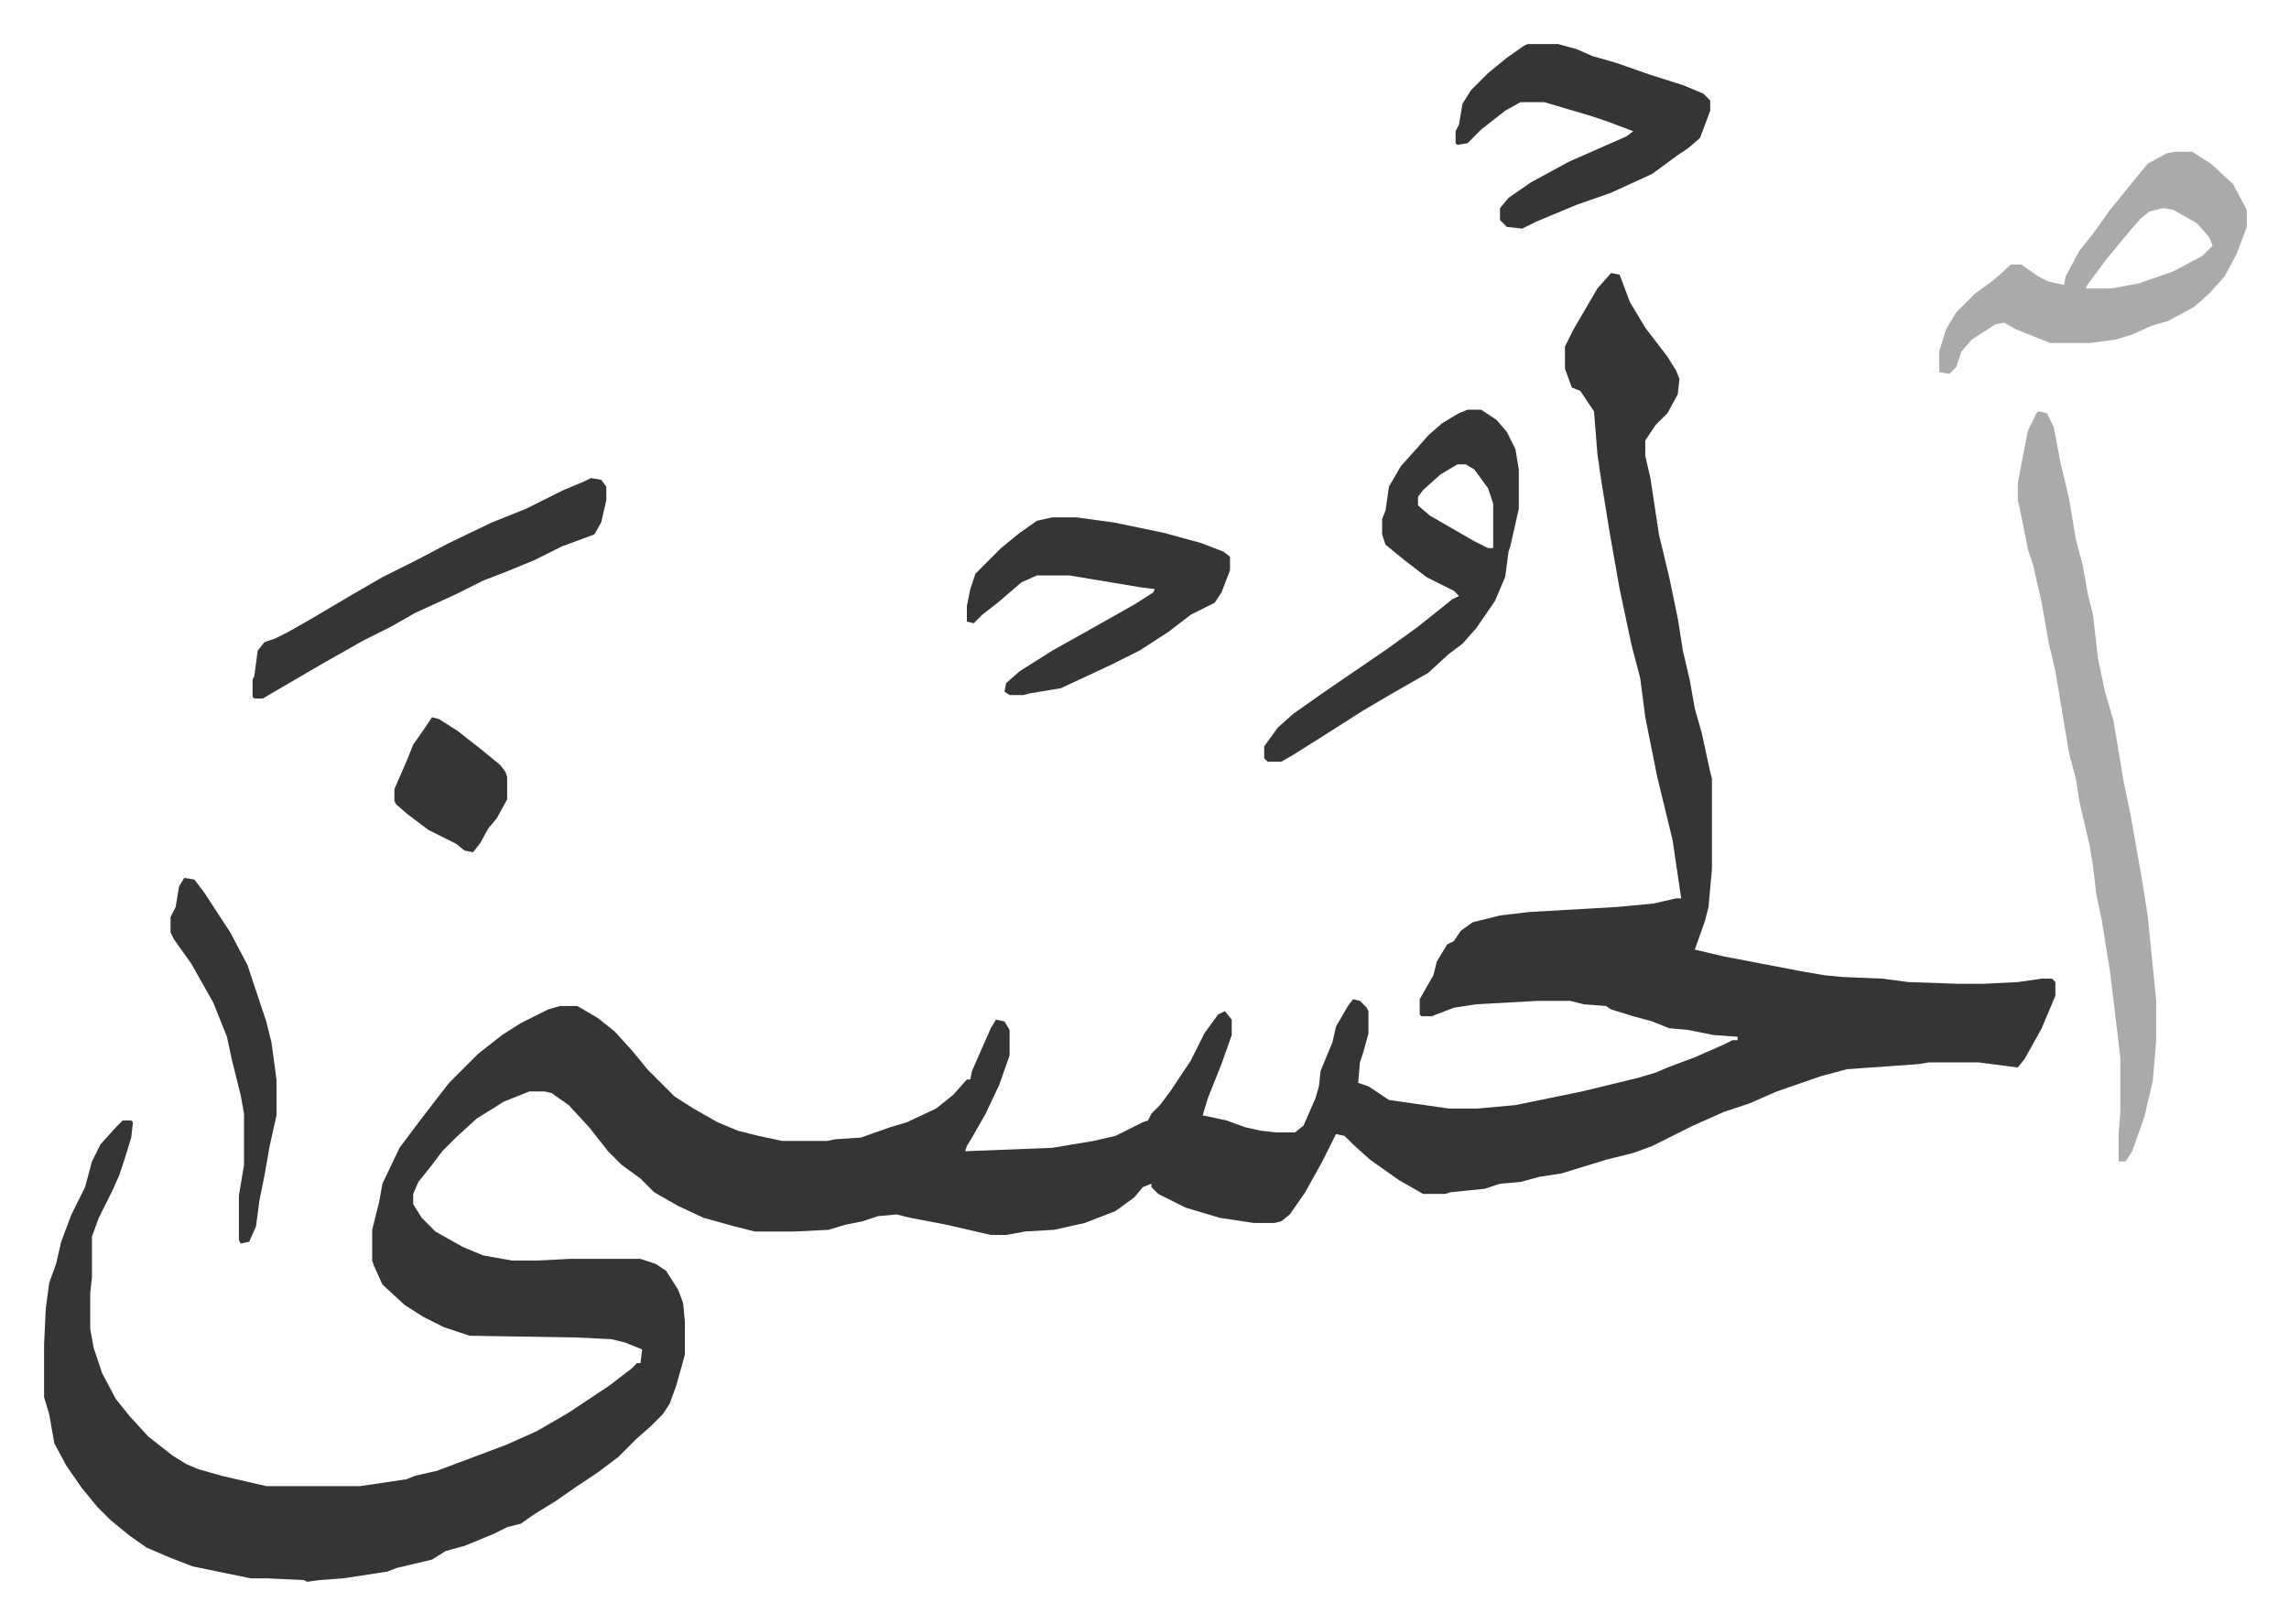
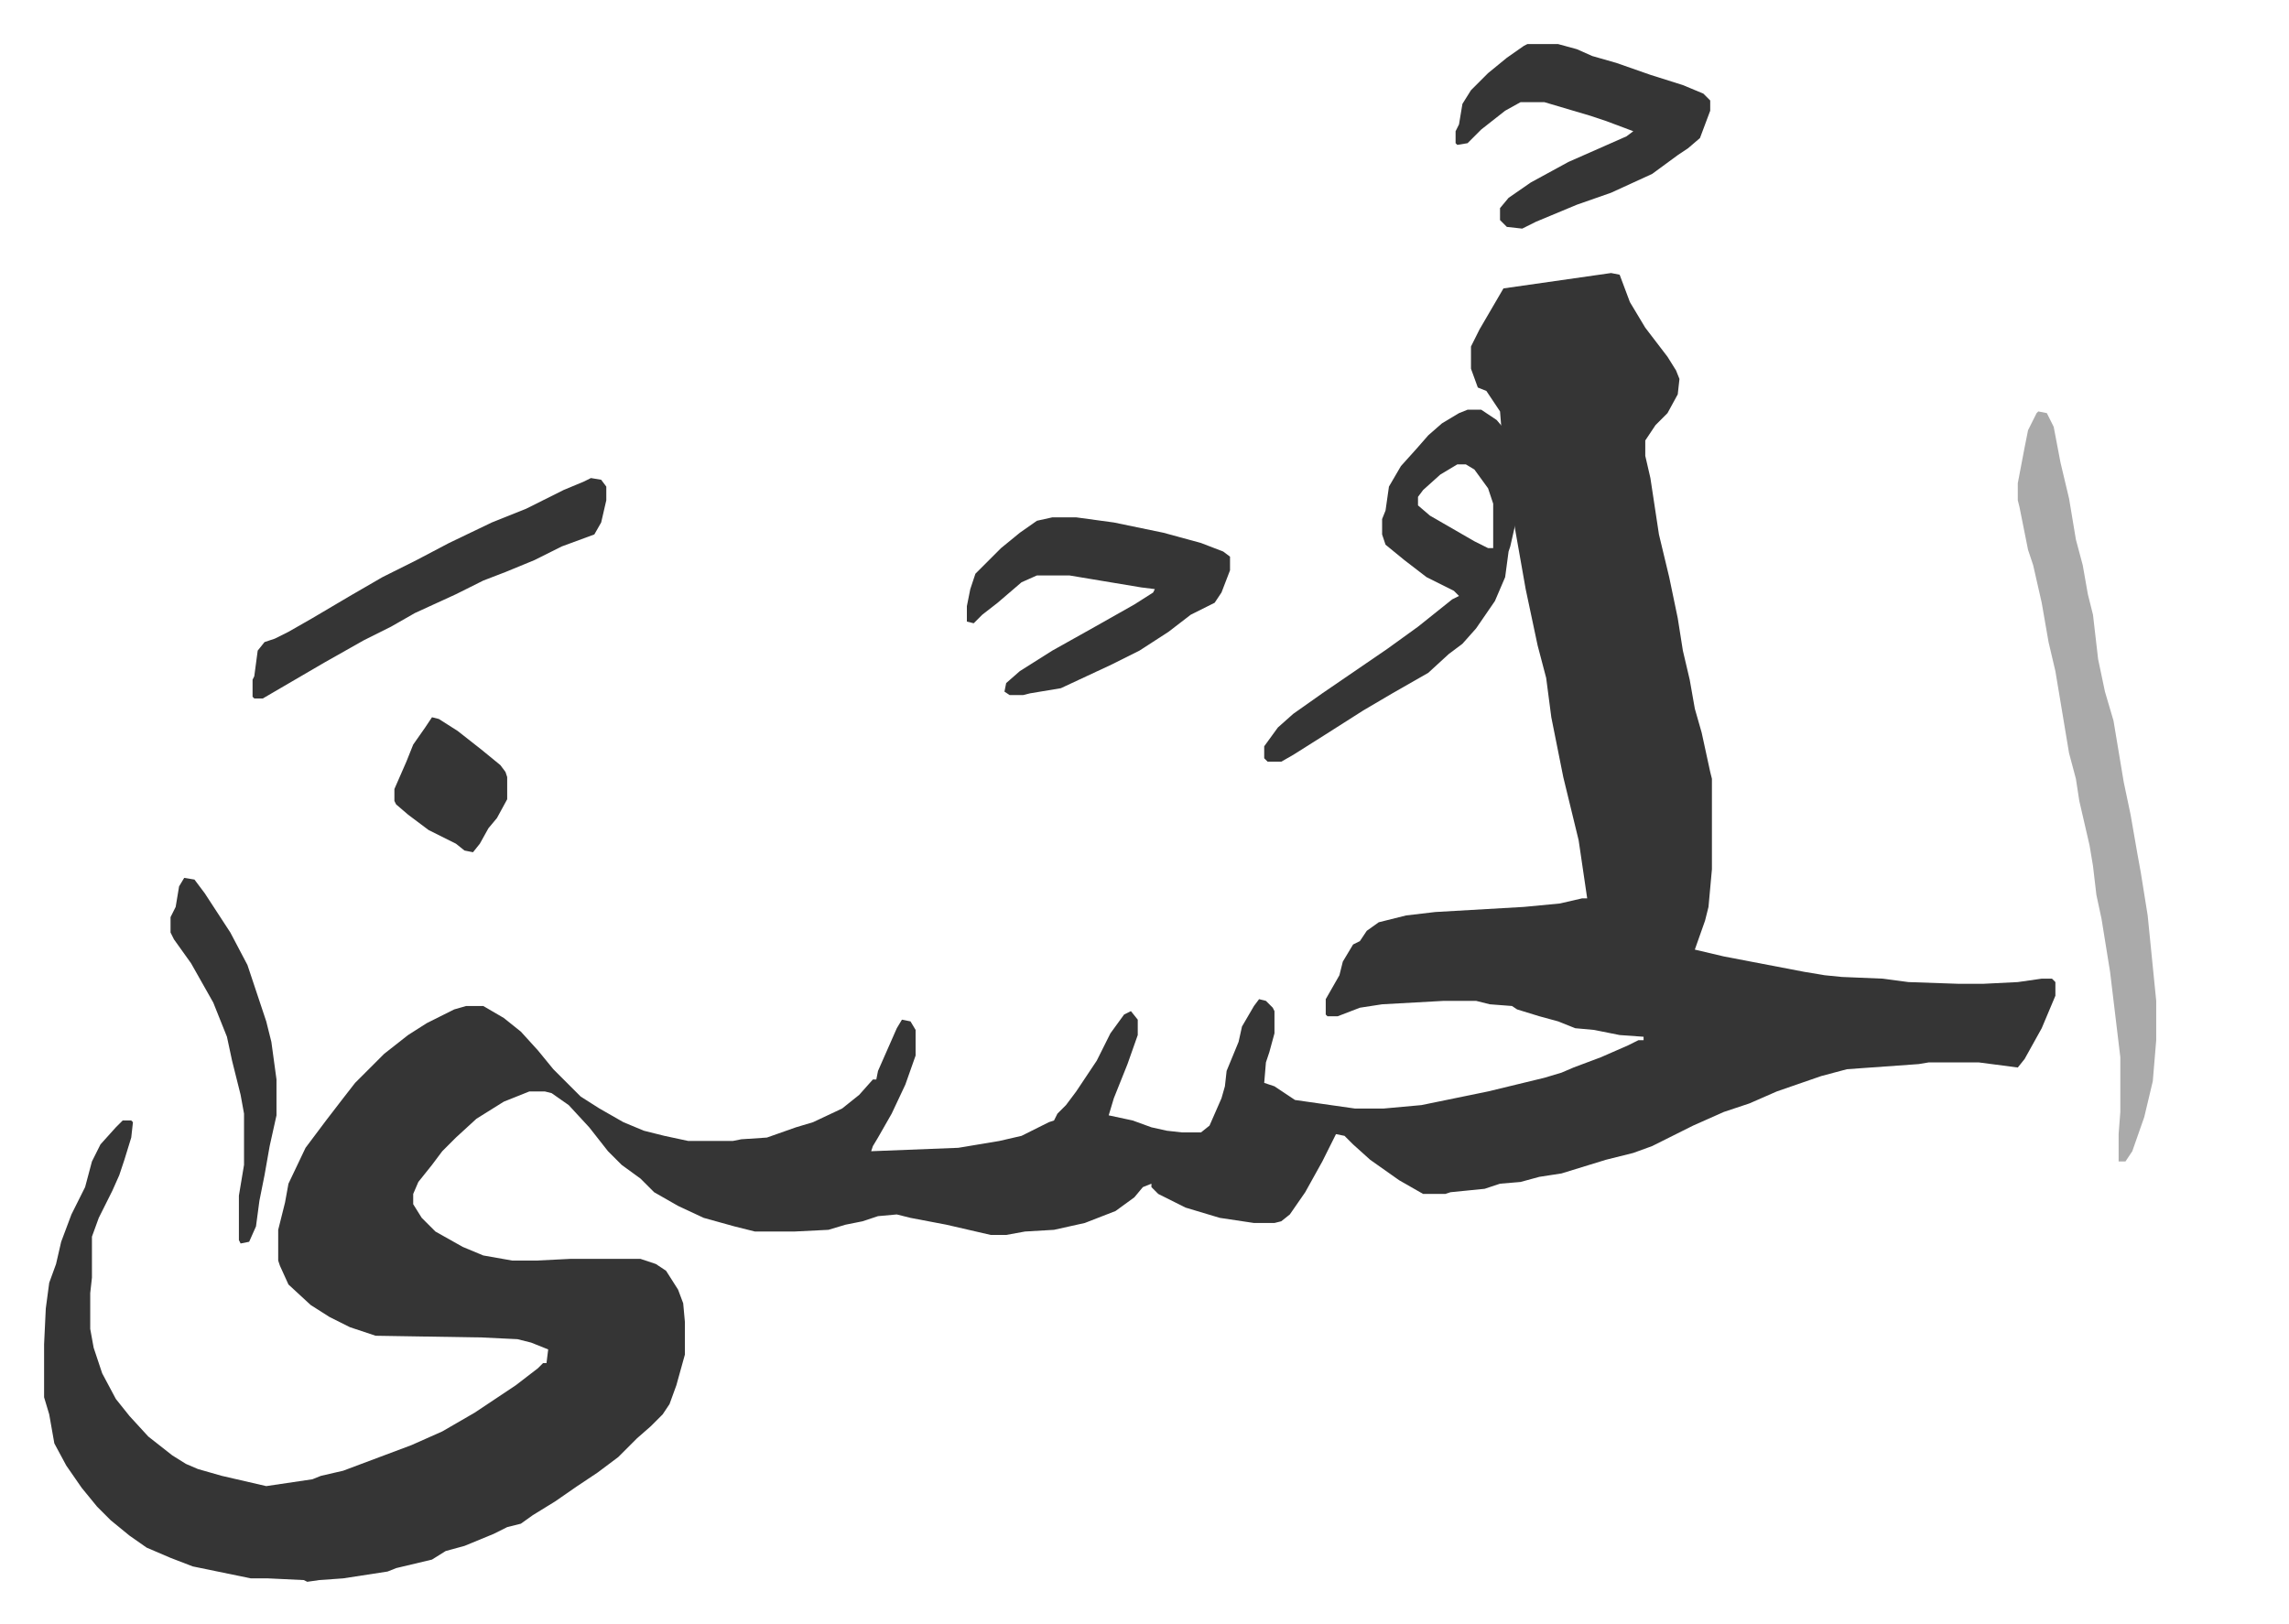
<svg xmlns="http://www.w3.org/2000/svg" viewBox="-25.8 265.2 1339.5 950.5">
-   <path fill="#353535" id="rule_normal" d="m917 425 5 1 6 16 9 15 13 17 5 8 2 5-1 9-6 11-7 7-6 9v9l3 13 5 33 6 25 5 24 3 19 4 17 3 17 4 14 5 23 1 4v53l-2 22-2 8-6 17 17 4 47 9 12 2 10 1 24 1 15 2 29 1h15l20-1 14-2h6l2 2v8l-8 19-10 18-4 5-23-3h-29l-6 1-42 3-15 4-26 9-16 7-15 5-18 8-24 12-11 4-16 4-13 4-13 4-13 2-11 3-12 1-9 3-20 2-3 1h-13l-14-8-17-12-10-9-5-5-5-1-8 16-10 18-9 13-5 4-4 1h-12l-20-3-20-6-16-8-4-4v-2l-5 2-5 6-11 8-18 7-18 4-17 1-11 2h-9l-26-6-21-4-8-2-11 1-9 3-10 2-10 3-20 1h-23l-12-3-18-5-15-7-14-8-8-8-11-8-8-8-11-14-12-13-10-7-4-1h-9l-15 6-16 10-12 11-8 8-6 8-8 10-3 7v6l5 8 8 8 16 9 12 5 17 3h14l20-1h41l9 3 6 4 7 11 3 8 1 11v19l-5 18-4 11-4 6-7 7-8 7-11 11-12 9-12 8-13 9-13 8-7 5-8 2-8 4-17 7-11 3-8 5-21 5-5 2-26 4-14 1-7 1-2-1-21-1h-10l-34-7-13-5-14-6-10-7-11-9-8-8-9-11-9-13-7-13-3-17-3-10v-31l1-21 2-15 4-11 3-13 6-16 8-16 4-15 5-10 9-10 4-4h5l1 1-1 9-4 13-3 9-4 9-8 16-4 11v24l-1 9v21l2 11 5 15 8 15 8 10 11 12 14 11 8 5 7 3 14 4 26 6h55l27-4 5-2 13-3 40-15 18-8 19-11 24-16 13-10 3-3h2l1-8-10-4-8-2-21-1-62-1-15-5-12-6-11-7-13-12-5-11-1-3v-18l4-16 2-11 10-21 12-16 10-13 7-9 17-17 14-11 11-7 16-8 7-2h10l12 7 10 8 10 11 9 11 16 16 11 7 14 8 12 5 12 3 14 3h26l5-1 15-1 17-6 10-3 17-8 10-8 8-9h2l1-5 11-25 3-5 5 1 3 5v15l-6 17-8 17-8 14-3 5-1 3 51-2 24-4 13-3 16-8 3-1 2-4 5-5 6-8 12-18 8-16 8-11 4-2 4 5v9l-6 17-8 20-3 10 14 3 11 4 9 2 9 1h11l5-4 7-16 2-7 1-9 7-17 2-9 7-12 3-4 4 1 4 4 1 2v13l-3 11-2 6-1 12 6 2 9 6 3 2 35 5h17l22-2 39-8 33-8 10-3 7-3 16-6 16-7 6-3h3v-2l-14-1-15-3-11-1-10-4-11-3-13-4-3-2-13-1-8-2h-19l-36 2-13 2-13 5h-6l-1-1v-9l8-14 2-8 6-10 4-2 4-6 7-5 16-4 17-2 52-3 21-2 13-3h3l-5-34-9-37-7-35-3-23-5-19-7-33-6-34-5-31-2-14-2-25-6-9-2-3-5-2-4-11v-13l5-10 14-24z" />
+   <path fill="#353535" id="rule_normal" d="m917 425 5 1 6 16 9 15 13 17 5 8 2 5-1 9-6 11-7 7-6 9v9l3 13 5 33 6 25 5 24 3 19 4 17 3 17 4 14 5 23 1 4v53l-2 22-2 8-6 17 17 4 47 9 12 2 10 1 24 1 15 2 29 1h15l20-1 14-2h6l2 2v8l-8 19-10 18-4 5-23-3h-29l-6 1-42 3-15 4-26 9-16 7-15 5-18 8-24 12-11 4-16 4-13 4-13 4-13 2-11 3-12 1-9 3-20 2-3 1h-13l-14-8-17-12-10-9-5-5-5-1-8 16-10 18-9 13-5 4-4 1h-12l-20-3-20-6-16-8-4-4v-2l-5 2-5 6-11 8-18 7-18 4-17 1-11 2h-9l-26-6-21-4-8-2-11 1-9 3-10 2-10 3-20 1h-23l-12-3-18-5-15-7-14-8-8-8-11-8-8-8-11-14-12-13-10-7-4-1h-9l-15 6-16 10-12 11-8 8-6 8-8 10-3 7v6l5 8 8 8 16 9 12 5 17 3h14l20-1h41l9 3 6 4 7 11 3 8 1 11v19l-5 18-4 11-4 6-7 7-8 7-11 11-12 9-12 8-13 9-13 8-7 5-8 2-8 4-17 7-11 3-8 5-21 5-5 2-26 4-14 1-7 1-2-1-21-1h-10l-34-7-13-5-14-6-10-7-11-9-8-8-9-11-9-13-7-13-3-17-3-10v-31l1-21 2-15 4-11 3-13 6-16 8-16 4-15 5-10 9-10 4-4h5l1 1-1 9-4 13-3 9-4 9-8 16-4 11v24l-1 9v21l2 11 5 15 8 15 8 10 11 12 14 11 8 5 7 3 14 4 26 6l27-4 5-2 13-3 40-15 18-8 19-11 24-16 13-10 3-3h2l1-8-10-4-8-2-21-1-62-1-15-5-12-6-11-7-13-12-5-11-1-3v-18l4-16 2-11 10-21 12-16 10-13 7-9 17-17 14-11 11-7 16-8 7-2h10l12 7 10 8 10 11 9 11 16 16 11 7 14 8 12 5 12 3 14 3h26l5-1 15-1 17-6 10-3 17-8 10-8 8-9h2l1-5 11-25 3-5 5 1 3 5v15l-6 17-8 17-8 14-3 5-1 3 51-2 24-4 13-3 16-8 3-1 2-4 5-5 6-8 12-18 8-16 8-11 4-2 4 5v9l-6 17-8 20-3 10 14 3 11 4 9 2 9 1h11l5-4 7-16 2-7 1-9 7-17 2-9 7-12 3-4 4 1 4 4 1 2v13l-3 11-2 6-1 12 6 2 9 6 3 2 35 5h17l22-2 39-8 33-8 10-3 7-3 16-6 16-7 6-3h3v-2l-14-1-15-3-11-1-10-4-11-3-13-4-3-2-13-1-8-2h-19l-36 2-13 2-13 5h-6l-1-1v-9l8-14 2-8 6-10 4-2 4-6 7-5 16-4 17-2 52-3 21-2 13-3h3l-5-34-9-37-7-35-3-23-5-19-7-33-6-34-5-31-2-14-2-25-6-9-2-3-5-2-4-11v-13l5-10 14-24z" />
  <path fill="#aaa" id="rule_hamzat_wasl" d="m1167 506 5 1 4 8 4 21 5 21 4 24 4 15 3 17 3 12 3 26 4 19 5 17 6 36 4 19 4 23 2 11 4 25 5 50v23l-2 24-5 21-7 20-4 6h-4v-16l1-13v-32l-6-50-5-31-3-14-2-17-2-12-6-26-2-13-4-15-6-36-2-12-4-17-4-23-5-22-3-9-5-25-1-4v-10l4-21 2-10 5-10z" />
  <path fill="#353535" id="rule_normal" d="M833 505h8l9 6 6 7 5 10 2 12v23l-5 22-1 3-2 15-6 14-11 16-8 9-8 6-12 11-21 12-17 10-22 14-19 12-7 4h-8l-2-2v-7l8-11 9-8 17-12 19-13 19-13 18-13 10-8 10-8 4-2-3-3-16-8-13-10-11-9-2-6v-9l2-5 2-14 7-12 9-10 7-8 8-7 10-6zm-6 32-10 6-10 9-3 4v5l7 6 26 15 8 4h3v-26l-3-9-8-11-5-3z" />
-   <path fill="#aaa" id="rule_hamzat_wasl" d="M1247 354h10l11 7 13 12 8 15v10l-6 16-7 13-9 10-9 8-15 8-10 3-11 5-10 3-15 2h-23l-10-4-10-4-7-4-5 1-14 9-6 7-3 9-4 4-6-1v-12l4-13 6-10 11-11 11-8 10-9h6l10 7 6 3 9 2 1-5 8-15 8-10 10-14 13-16 9-11 11-6zm-7 33-8 2-5 4-7 8-14 17-11 15v1h15l16-3 20-7 17-9 6-6-2-5-7-8-14-8z" />
  <path fill="#353535" id="rule_normal" d="M590 568h14l22 3 29 6 22 6 13 5 4 3v8l-5 13-4 6-14 7-13 10-17 11-16 8-30 14-18 3-4 1h-8l-3-2 1-5 8-7 19-12 25-14 23-13 11-7 1-2-8-1-30-5-12-2h-19l-9 4-14 12-9 7-5 5-4-1v-9l2-10 3-9 15-15 11-9 10-7zm278-277h18l11 3 9 4 14 4 20 7 19 6 12 5 4 4v6l-6 16-7 6-6 4-15 11-24 11-20 7-24 10-8 4-9-1-4-4v-7l5-6 13-9 22-12 34-15 4-3-16-6-9-3-27-8h-14l-9 5-14 11-8 8-6 1-1-1v-7l2-4 2-12 5-8 10-10 11-9 10-7zM320 545l6 1 3 4v8l-3 13-4 7-19 7-16 8-17 7-13 5-16 8-24 11-14 8-16 8-23 13-24 14-12 7h-5l-1-1v-10l1-2 2-15 4-5 6-2 8-4 14-8 22-13 19-11 20-10 19-10 25-12 20-8 22-11 12-5zM82 779l6 1 6 8 15 23 10 19 11 33 3 12 3 22v21l-4 18-3 17-3 15-2 15-4 9-5 1-1-2v-26l3-18v-30l-2-11-5-20-3-14-8-20-13-23-10-14-2-4v-9l3-6 2-12zm145-94 4 1 11 7 14 11 11 9 3 4 1 3v13l-6 11-5 6-5 9-4 5-5-1-5-4-16-8-12-9-7-6-1-2v-7l7-16 4-10 7-10z" />
</svg>